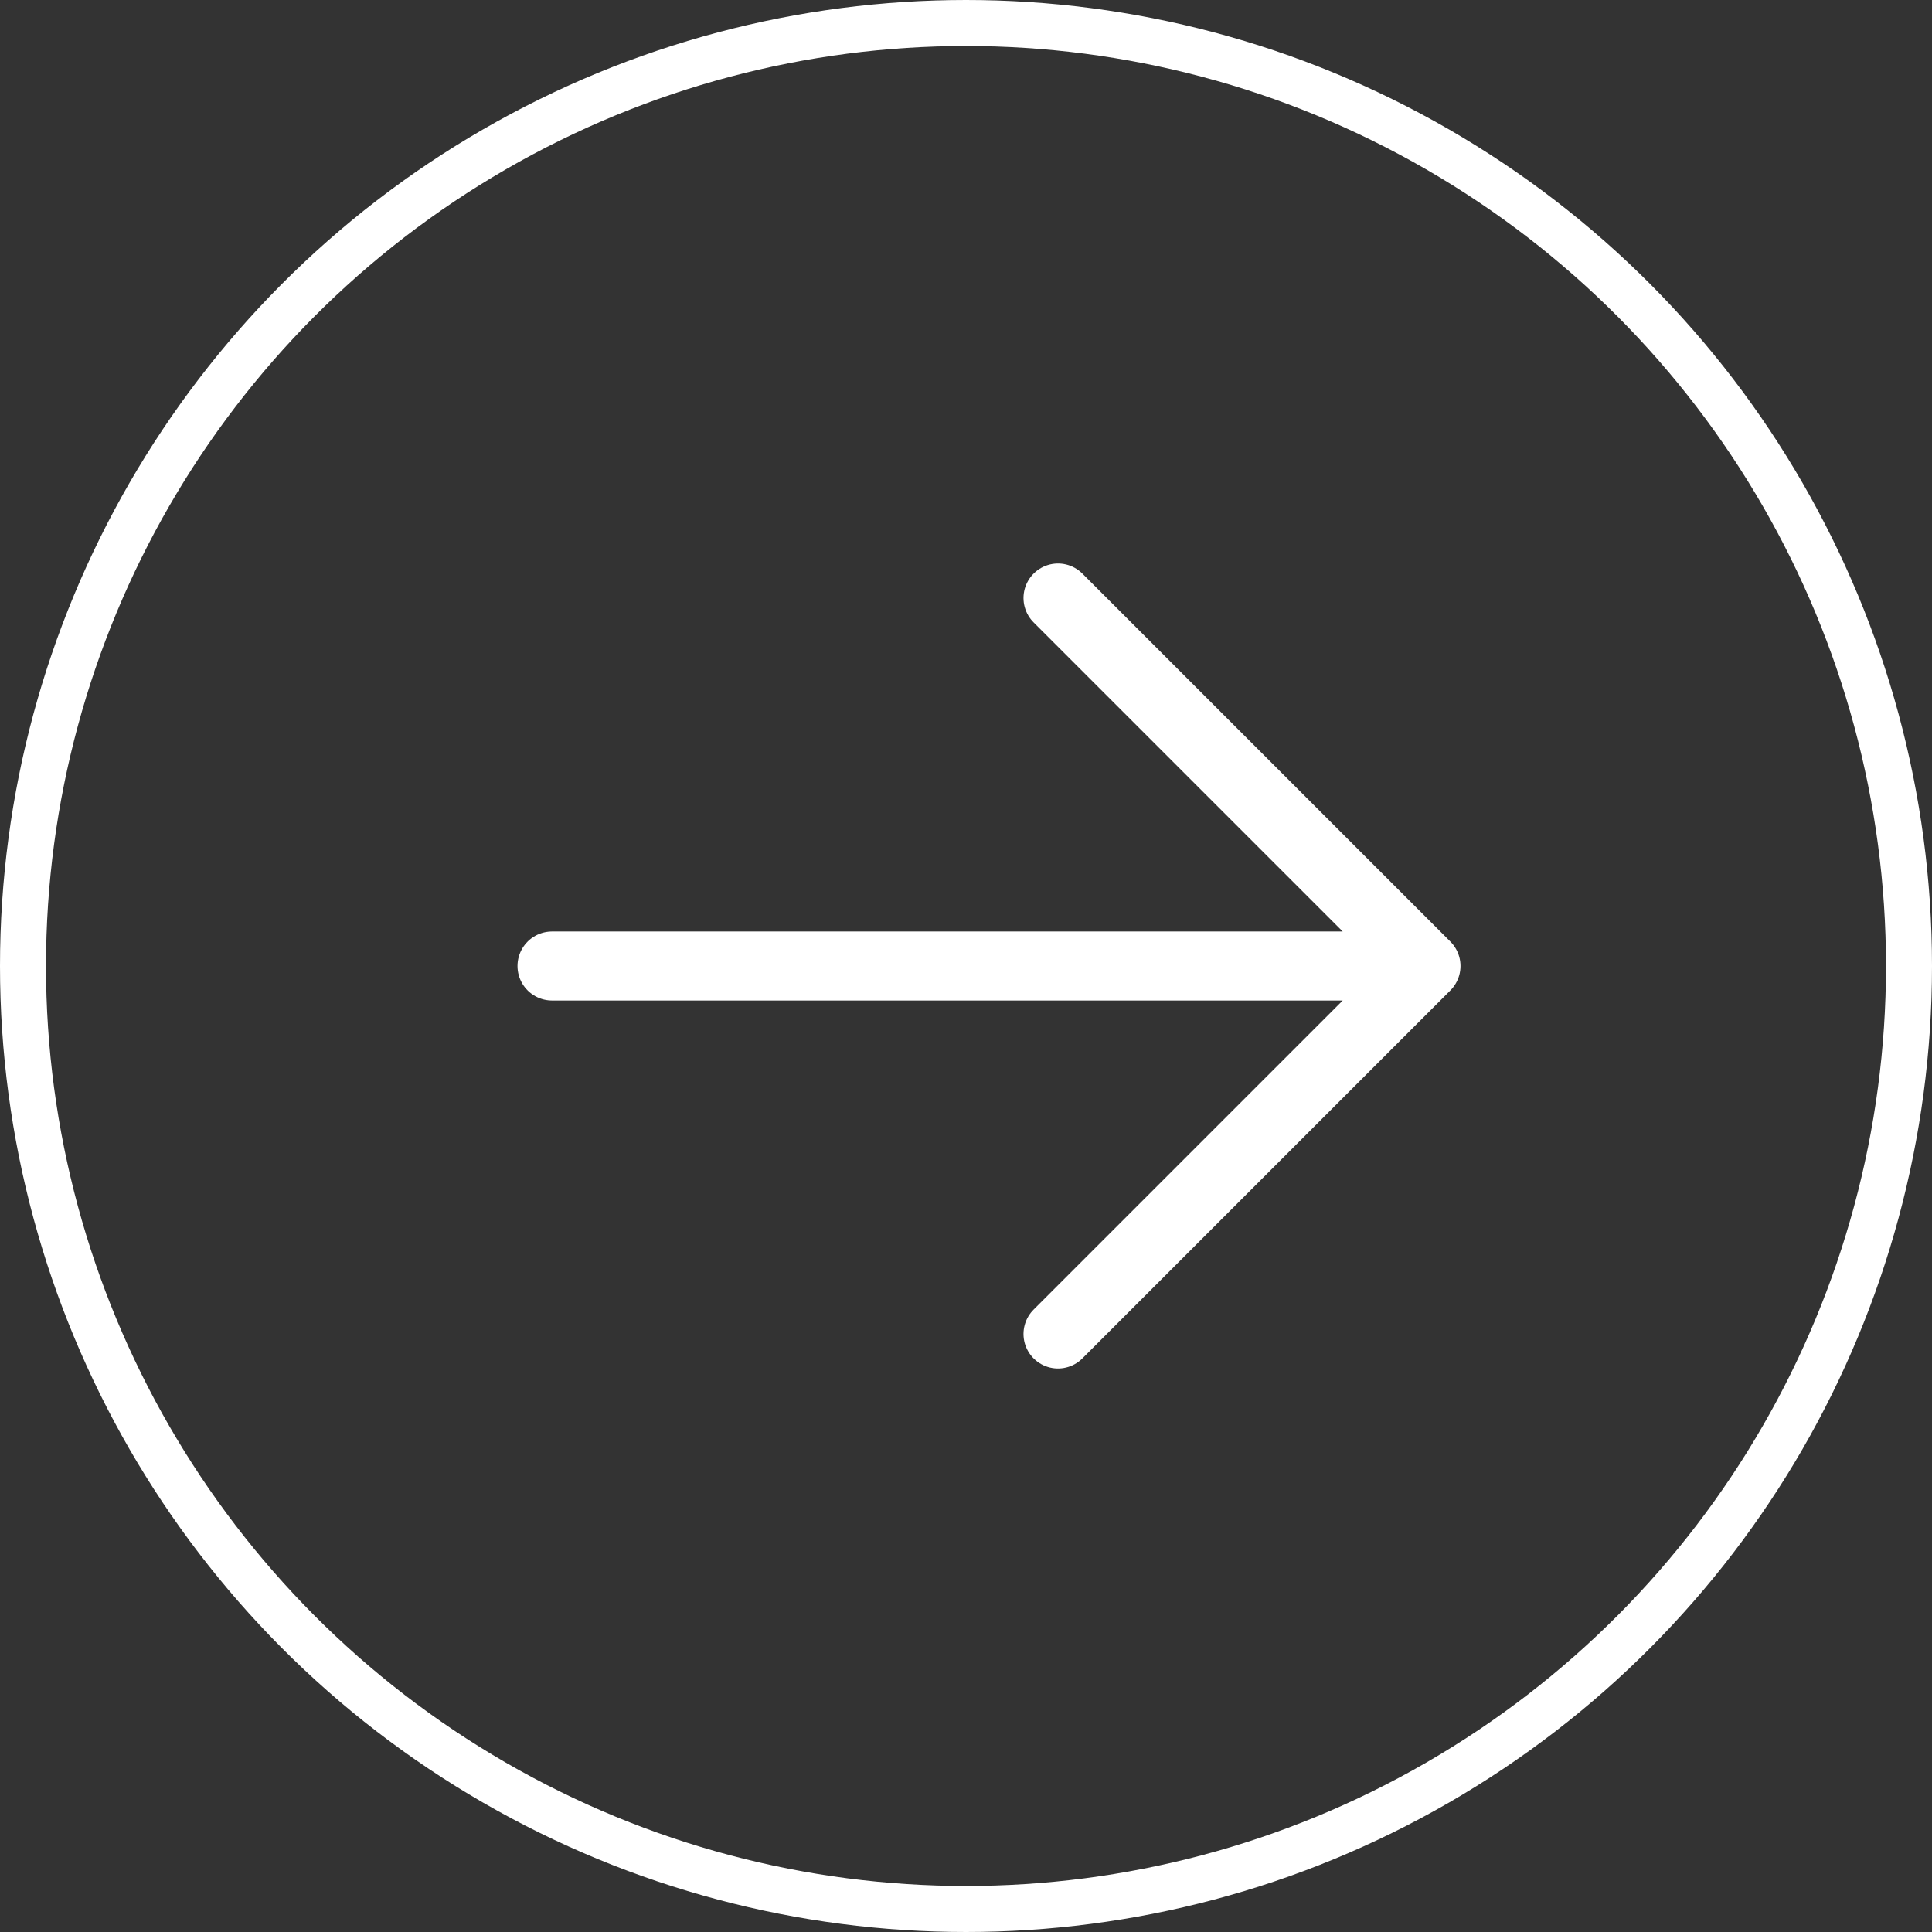
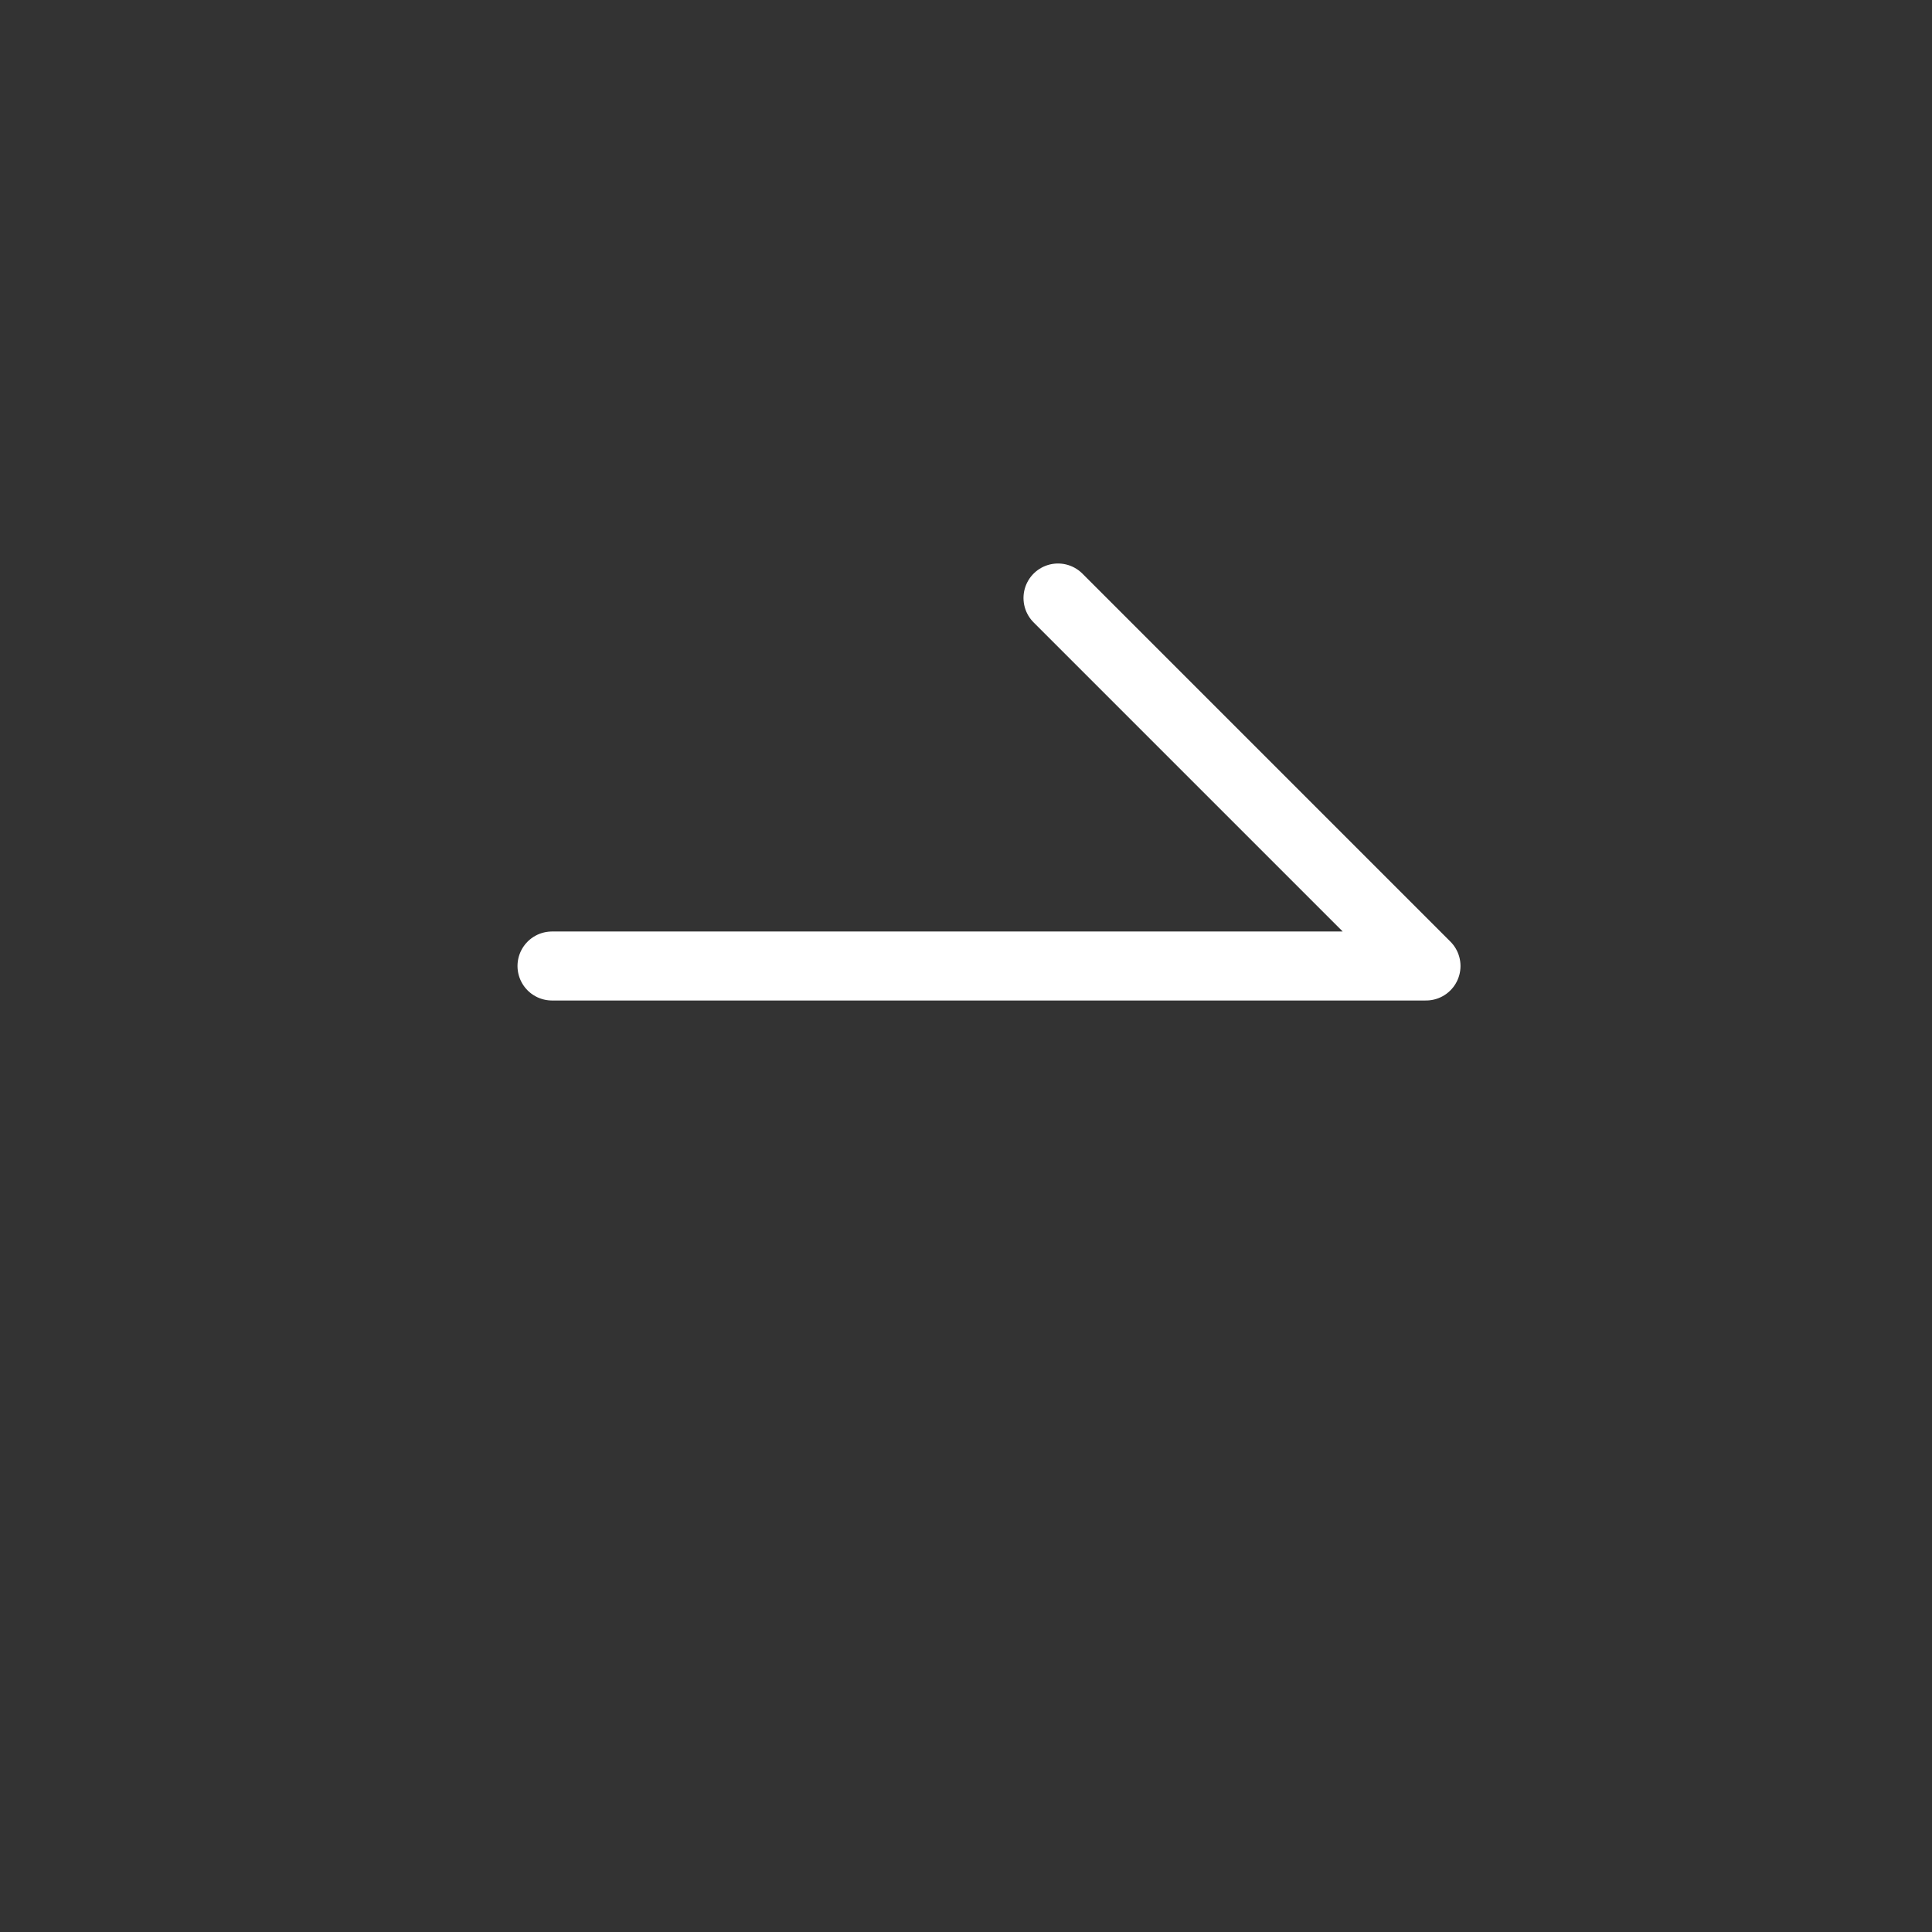
<svg xmlns="http://www.w3.org/2000/svg" width="42" height="42" viewBox="0 0 42 42" fill="none">
  <rect x="0" y="0" width="42" height="42" fill="#333333" stroke="none" />
-   <circle cx="21" cy="21" r="20.5" stroke="white" />
-   <path d="M12 21H31M31 21L23 13M31 21L23 29" stroke="white" stroke-width="1.5" stroke-linecap="round" stroke-linejoin="round" />
+   <path d="M12 21H31M31 21L23 13M31 21" stroke="white" stroke-width="1.5" stroke-linecap="round" stroke-linejoin="round" />
</svg>